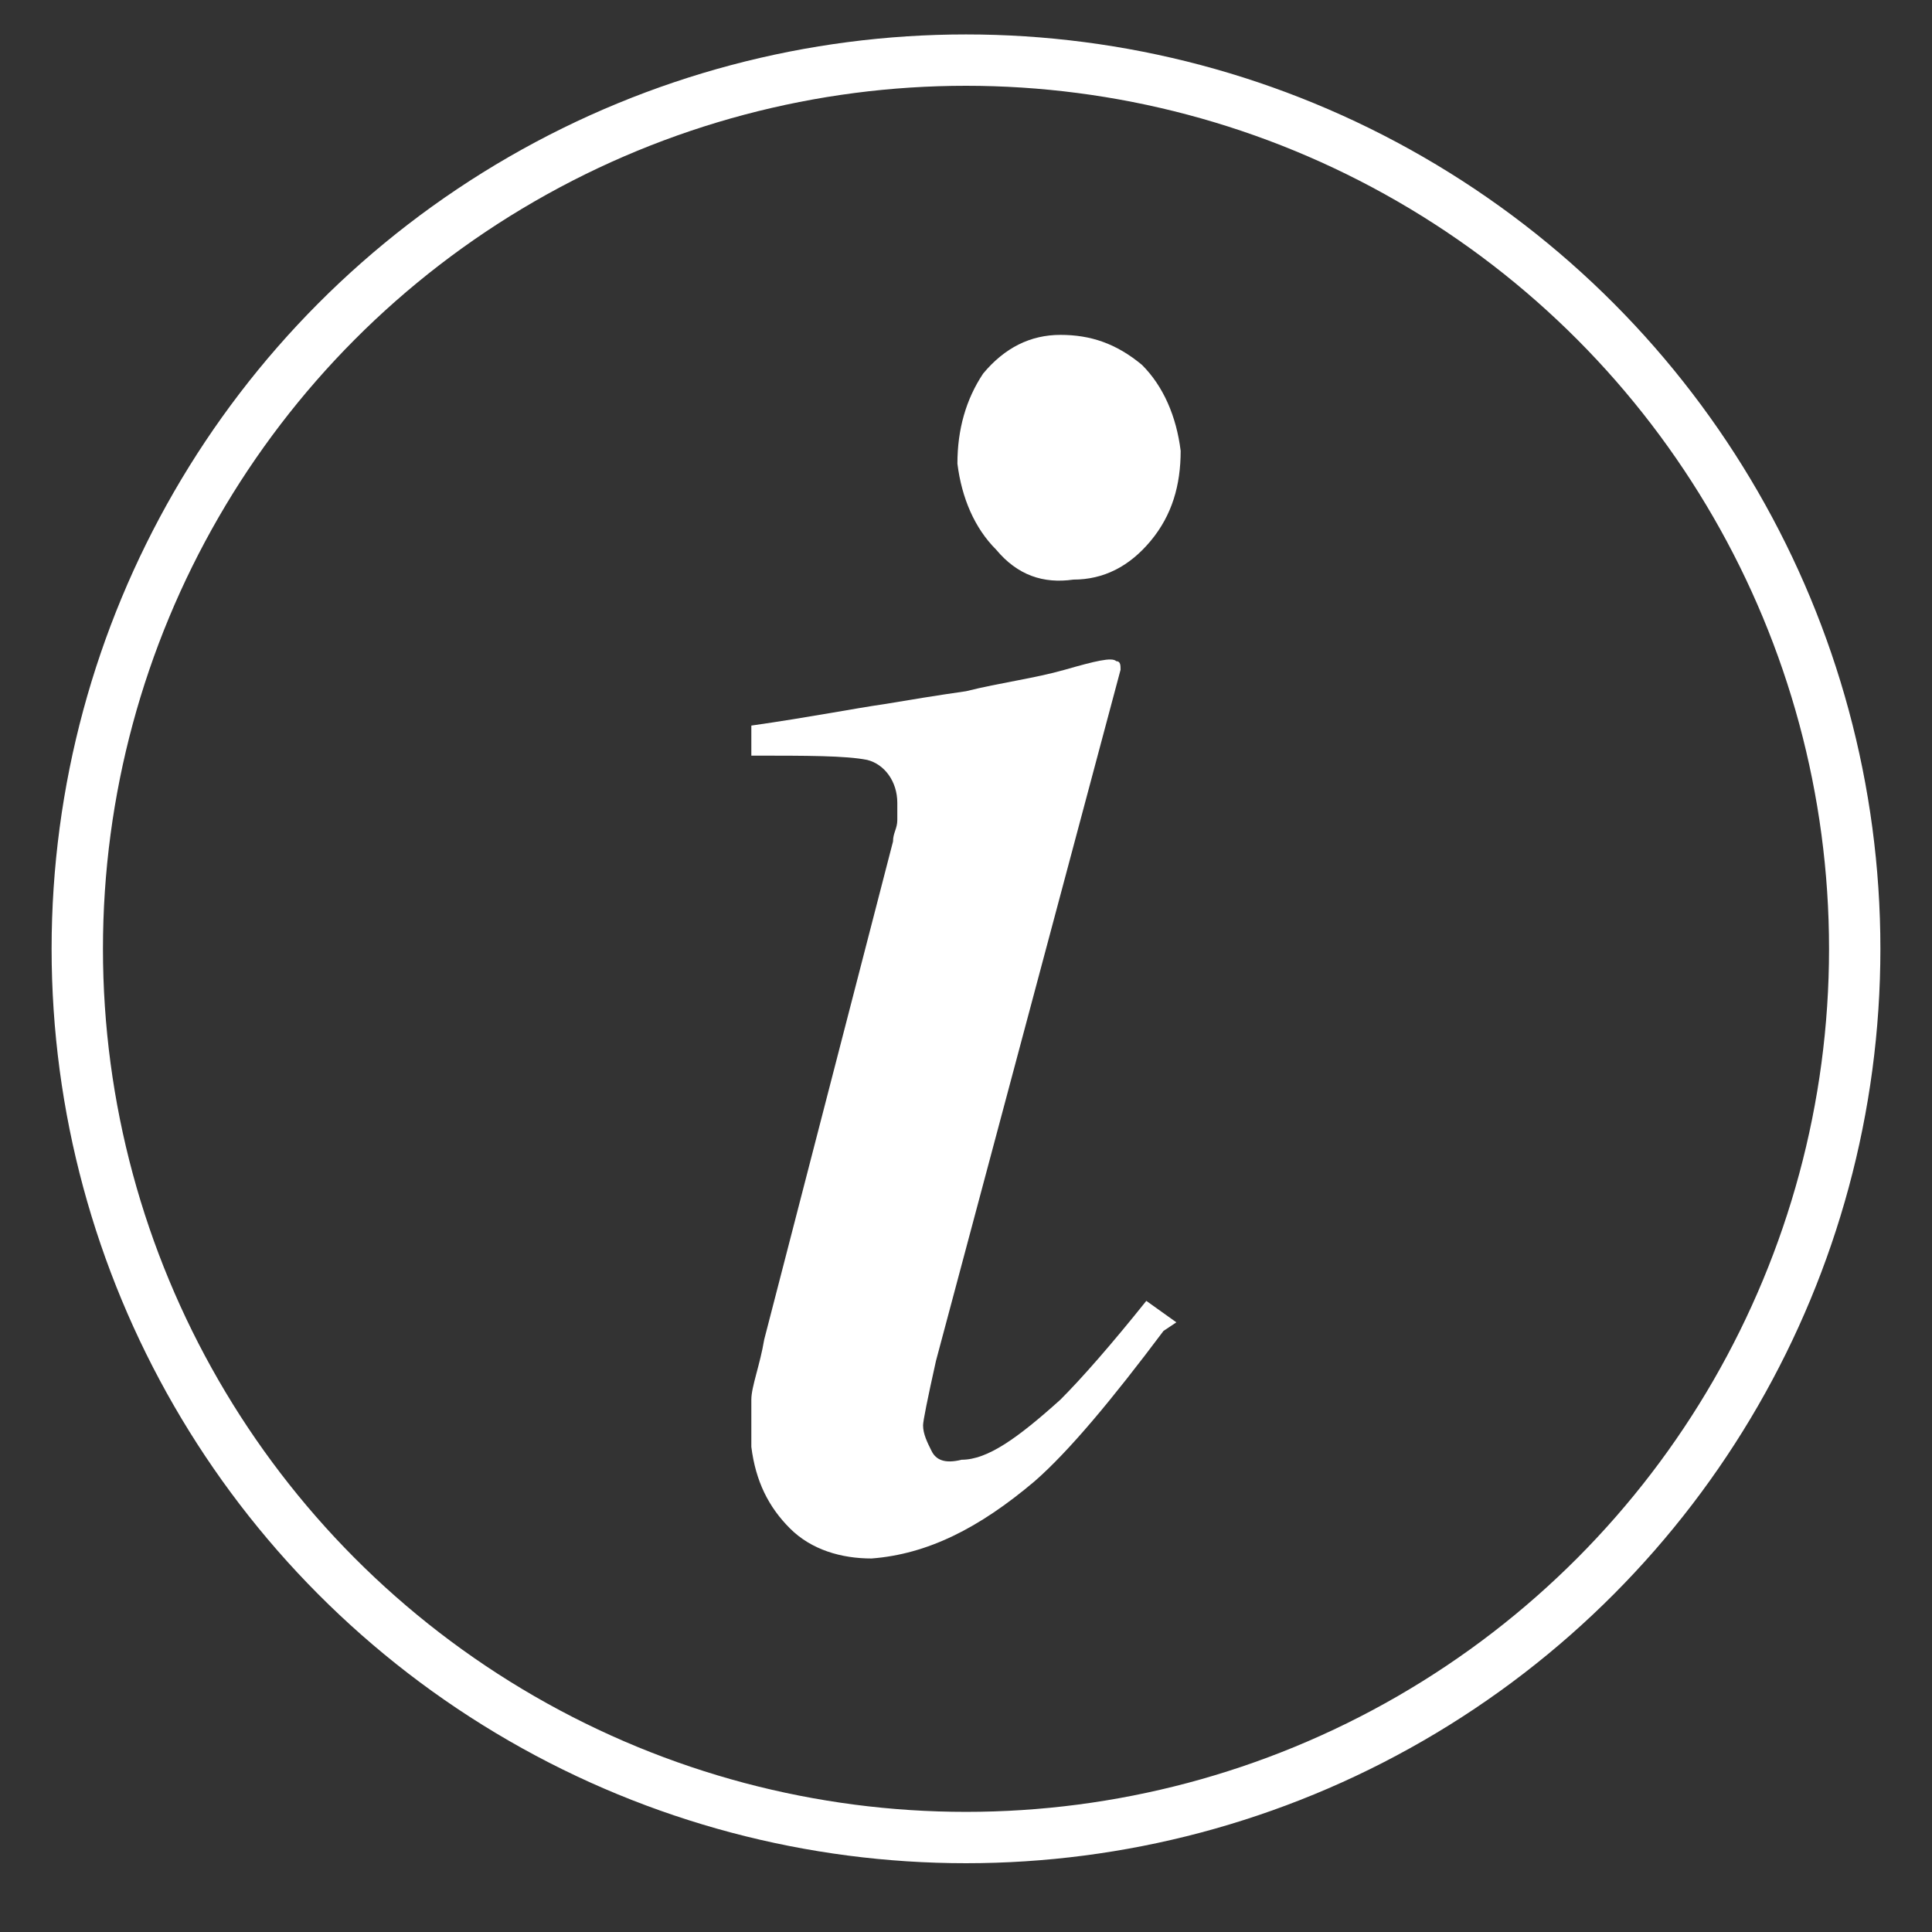
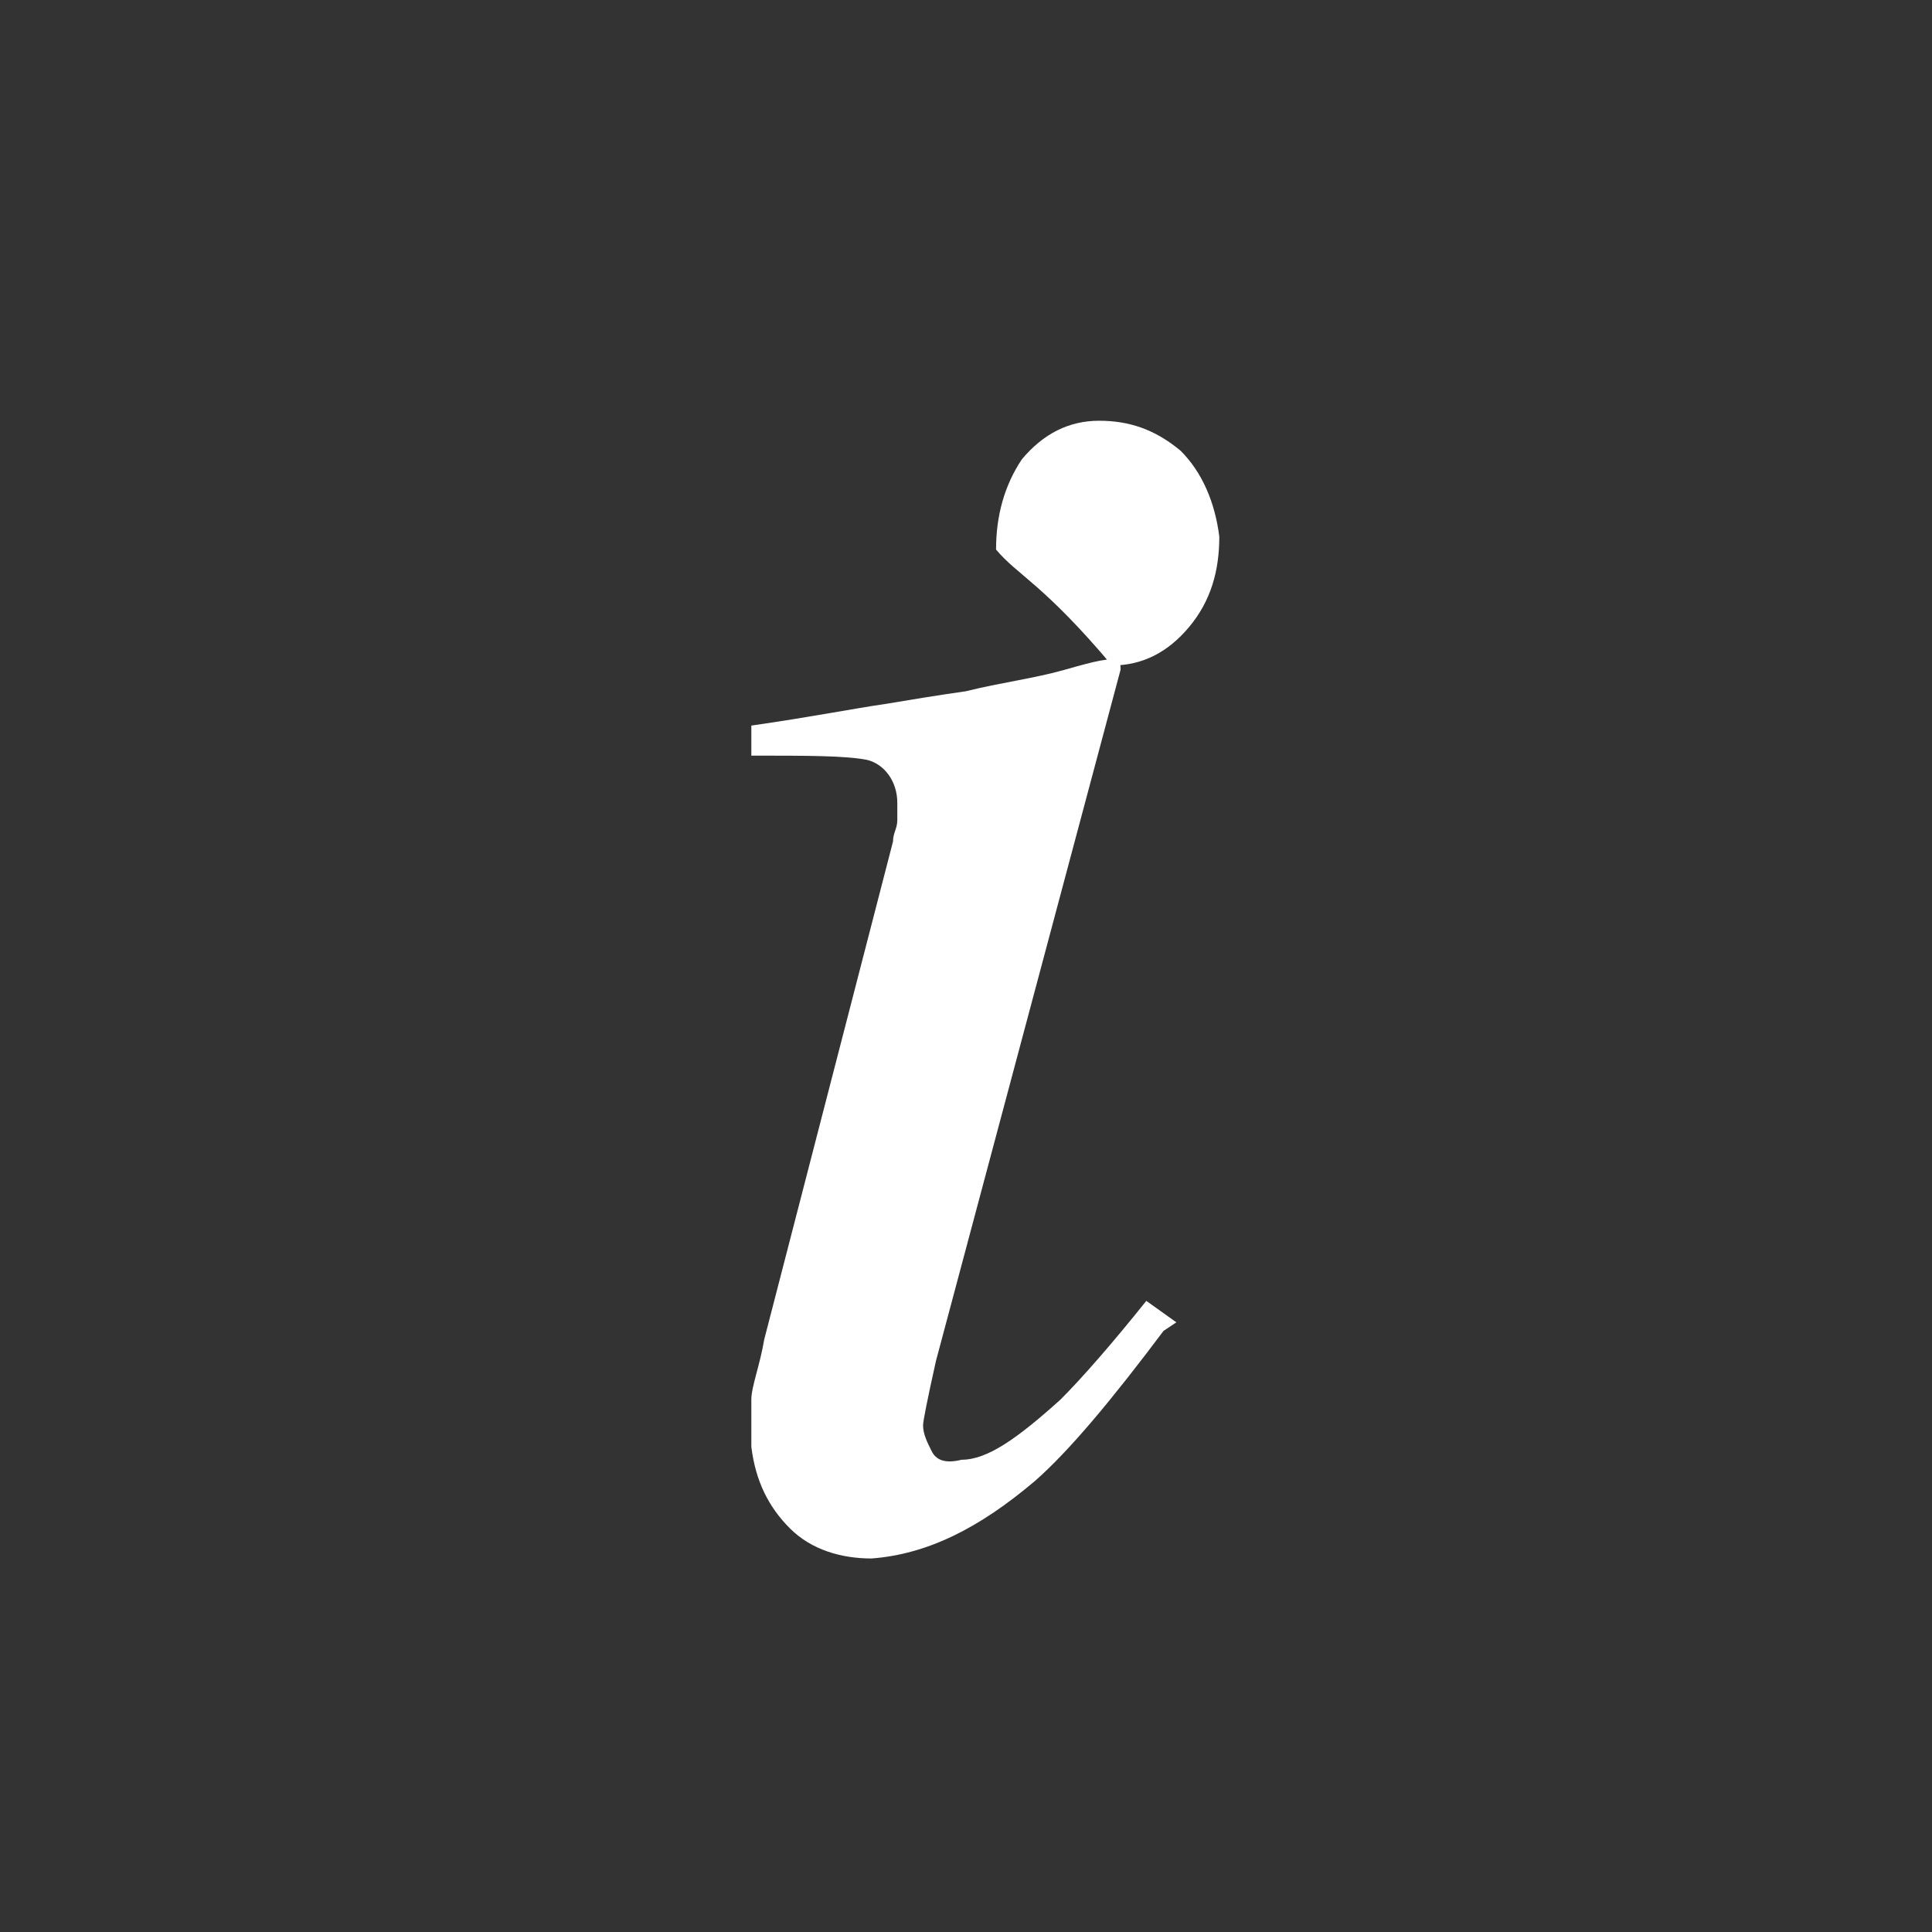
<svg xmlns="http://www.w3.org/2000/svg" version="1.1" id="Layer_1" x="0px" y="0px" viewBox="0 0 45 45" style="enable-background:new 0 0 45 45;" xml:space="preserve">
  <rect x="0" y="0" width="45" height="45" fill="#333333" stroke="none" />
  <style type="text/css">
	.st0{fill:#FFFFFF;}
	.st1{fill:none;stroke:#FFFFFF;stroke-width:1.196;stroke-miterlimit:10;}
</style>
  <g>
    <g>
-       <path class="st0" d="M26,15.4c0.1,0,0.1,0.1,0.1,0.2l-4.3,16.1c-0.2,0.9-0.3,1.4-0.3,1.5c0,0.2,0.1,0.4,0.2,0.6    c0.1,0.2,0.3,0.3,0.7,0.2c0.6,0,1.3-0.5,2.3-1.4c0.5-0.5,1.2-1.3,2-2.3l0.7,0.5L27.1,31c-1.2,1.6-2.2,2.8-3,3.5    c-1.3,1.1-2.5,1.7-3.8,1.8c-0.7,0-1.4-0.2-1.9-0.7c-0.5-0.5-0.8-1.1-0.9-1.9c0-0.4,0-0.8,0-1.1c0-0.3,0.2-0.8,0.3-1.4l3-11.6    c0-0.2,0.1-0.3,0.1-0.5c0-0.1,0-0.3,0-0.4c0-0.5-0.3-0.9-0.7-1c-0.5-0.1-1.4-0.1-2.7-0.1l0-0.7c1.4-0.2,2.4-0.4,3.1-0.5    c0.6-0.1,1.2-0.2,1.9-0.3c0.8-0.2,1.6-0.3,2.3-0.5C25.5,15.4,25.9,15.3,26,15.4z M23.2,12.8c-0.5-0.5-0.8-1.2-0.9-2    c0-0.8,0.2-1.5,0.6-2.1c0.5-0.6,1.1-0.9,1.8-0.9c0.7,0,1.3,0.2,1.9,0.7c0.5,0.5,0.8,1.2,0.9,2c0,0.8-0.2,1.5-0.7,2.1    c-0.5,0.6-1.1,0.9-1.8,0.9C24.3,13.6,23.7,13.4,23.2,12.8z" />
+       <path class="st0" d="M26,15.4c0.1,0,0.1,0.1,0.1,0.2l-4.3,16.1c-0.2,0.9-0.3,1.4-0.3,1.5c0,0.2,0.1,0.4,0.2,0.6    c0.1,0.2,0.3,0.3,0.7,0.2c0.6,0,1.3-0.5,2.3-1.4c0.5-0.5,1.2-1.3,2-2.3l0.7,0.5L27.1,31c-1.2,1.6-2.2,2.8-3,3.5    c-1.3,1.1-2.5,1.7-3.8,1.8c-0.7,0-1.4-0.2-1.9-0.7c-0.5-0.5-0.8-1.1-0.9-1.9c0-0.4,0-0.8,0-1.1c0-0.3,0.2-0.8,0.3-1.4l3-11.6    c0-0.2,0.1-0.3,0.1-0.5c0-0.1,0-0.3,0-0.4c0-0.5-0.3-0.9-0.7-1c-0.5-0.1-1.4-0.1-2.7-0.1l0-0.7c1.4-0.2,2.4-0.4,3.1-0.5    c0.6-0.1,1.2-0.2,1.9-0.3c0.8-0.2,1.6-0.3,2.3-0.5C25.5,15.4,25.9,15.3,26,15.4z M23.2,12.8c0-0.8,0.2-1.5,0.6-2.1c0.5-0.6,1.1-0.9,1.8-0.9c0.7,0,1.3,0.2,1.9,0.7c0.5,0.5,0.8,1.2,0.9,2c0,0.8-0.2,1.5-0.7,2.1    c-0.5,0.6-1.1,0.9-1.8,0.9C24.3,13.6,23.7,13.4,23.2,12.8z" />
    </g>
-     <circle class="st1" cx="22.5" cy="22.1" r="20.7" />
  </g>
</svg>